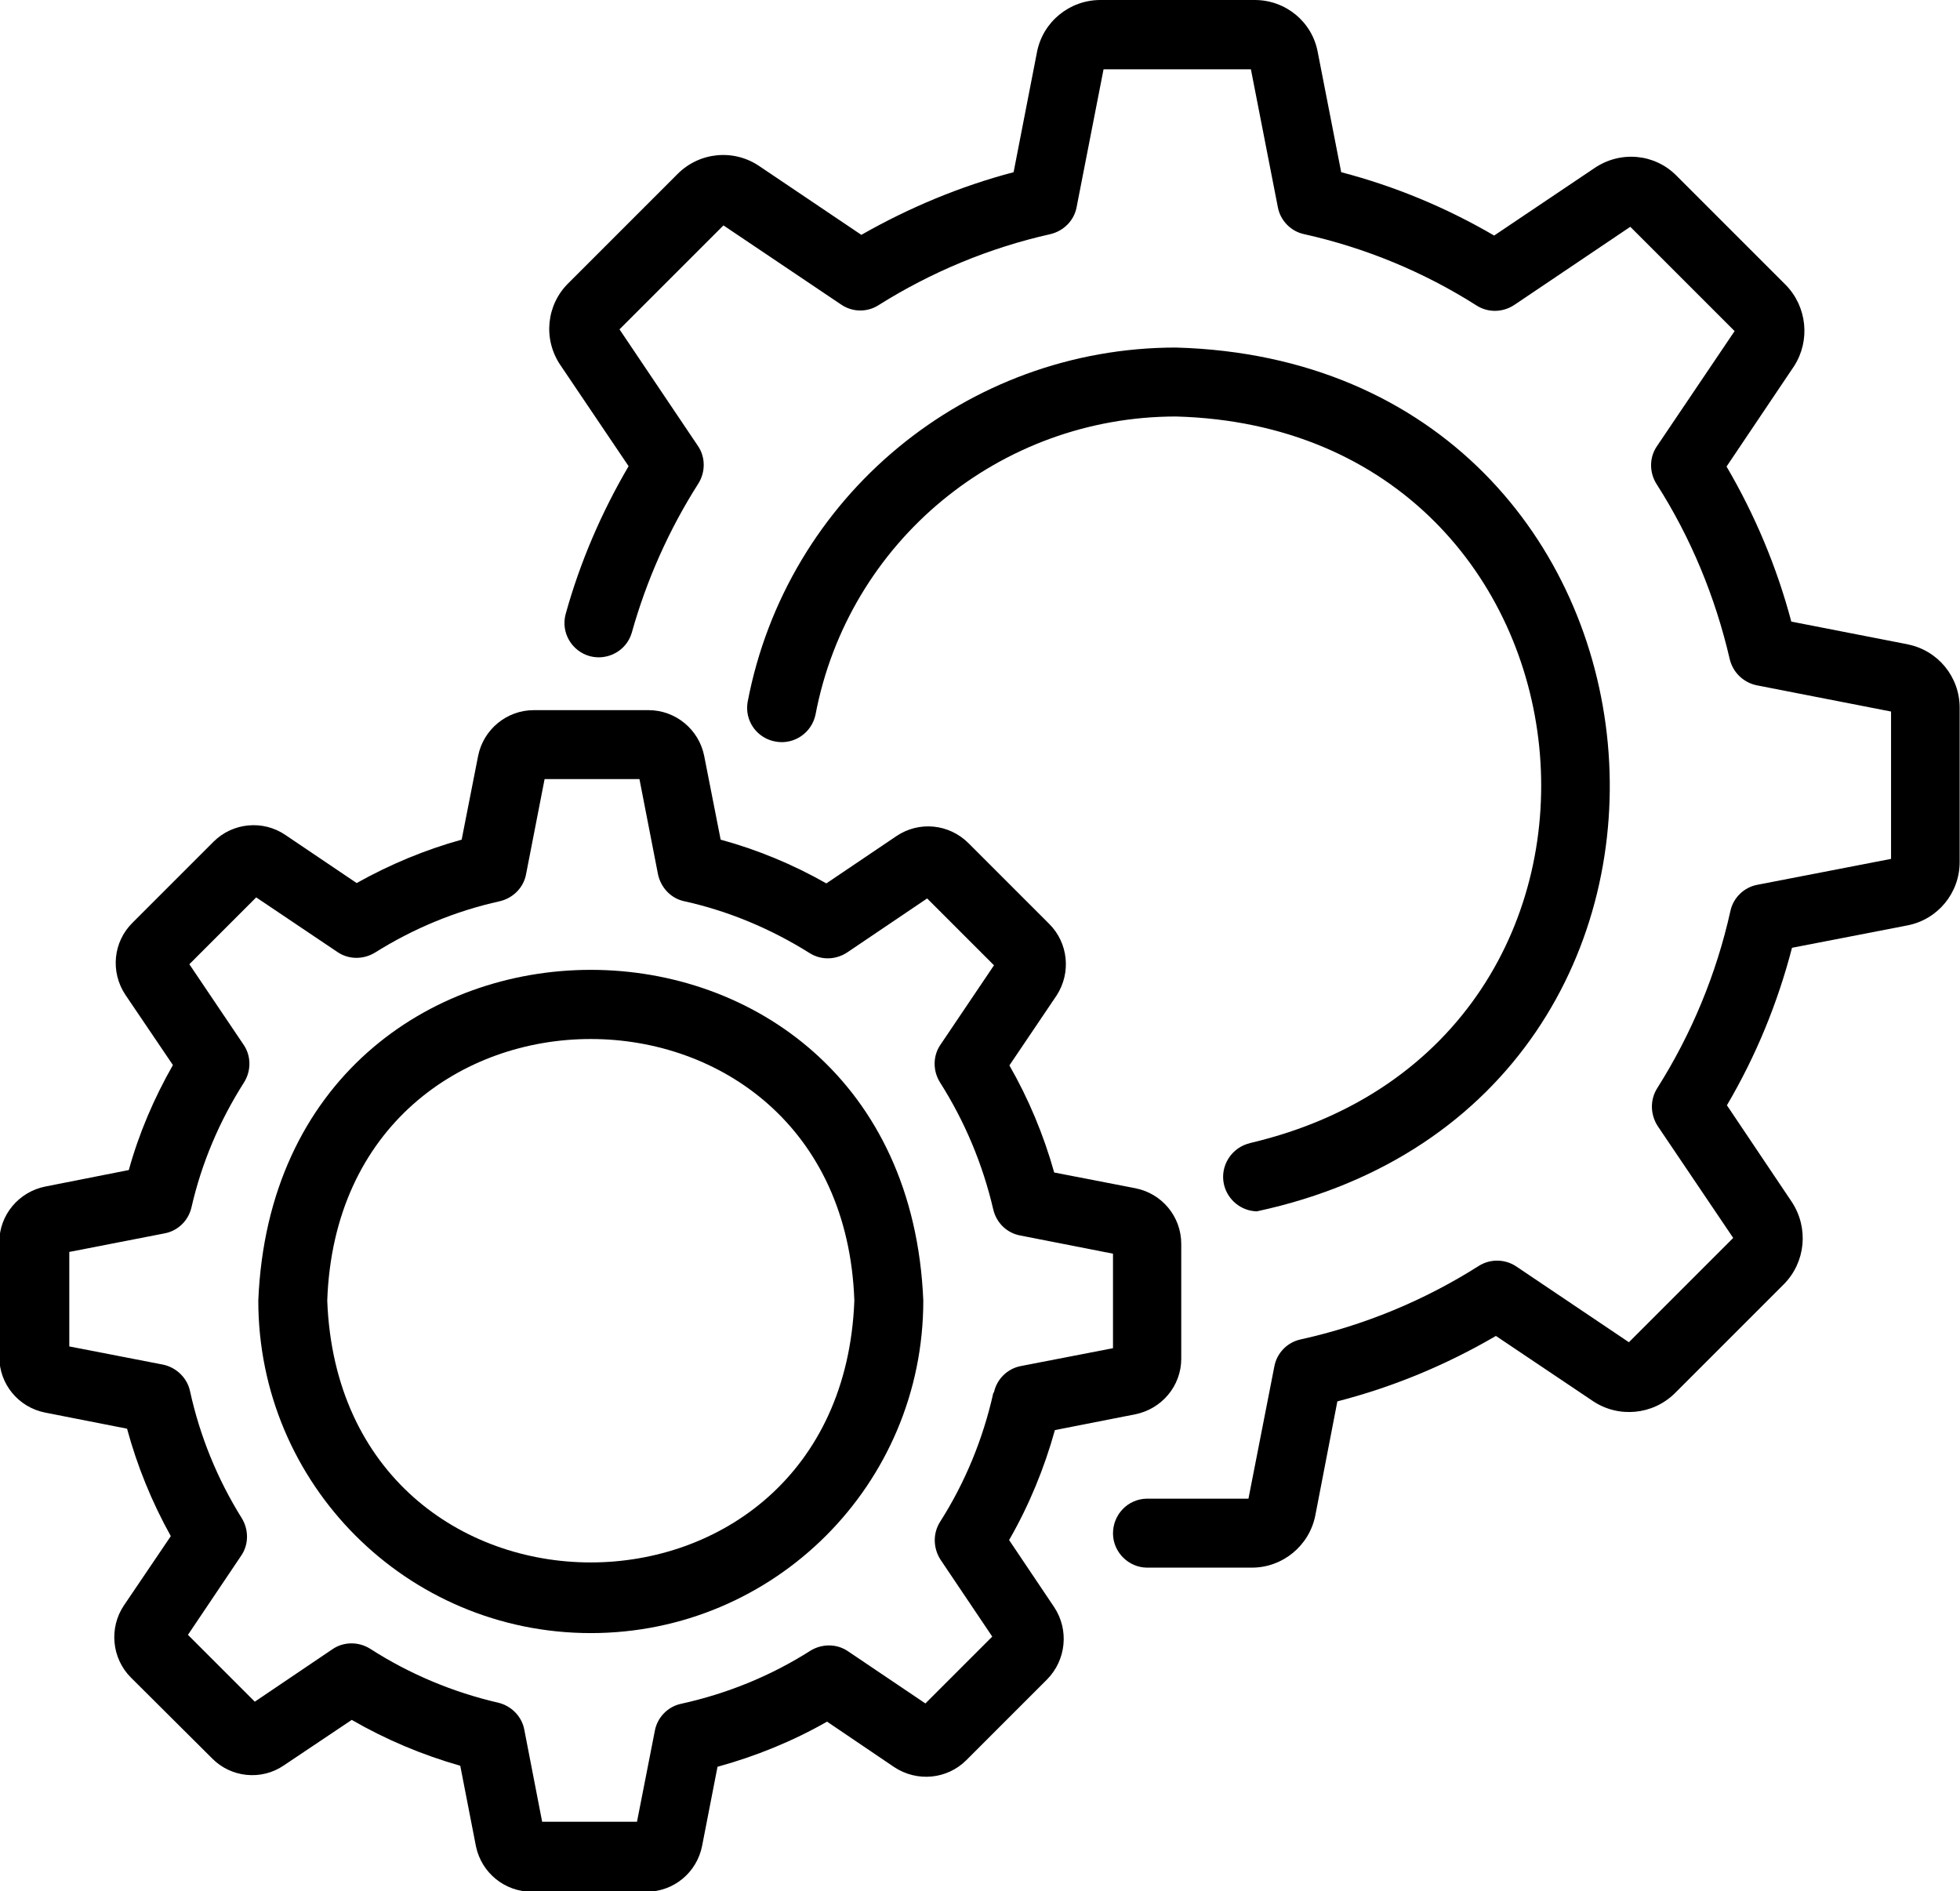
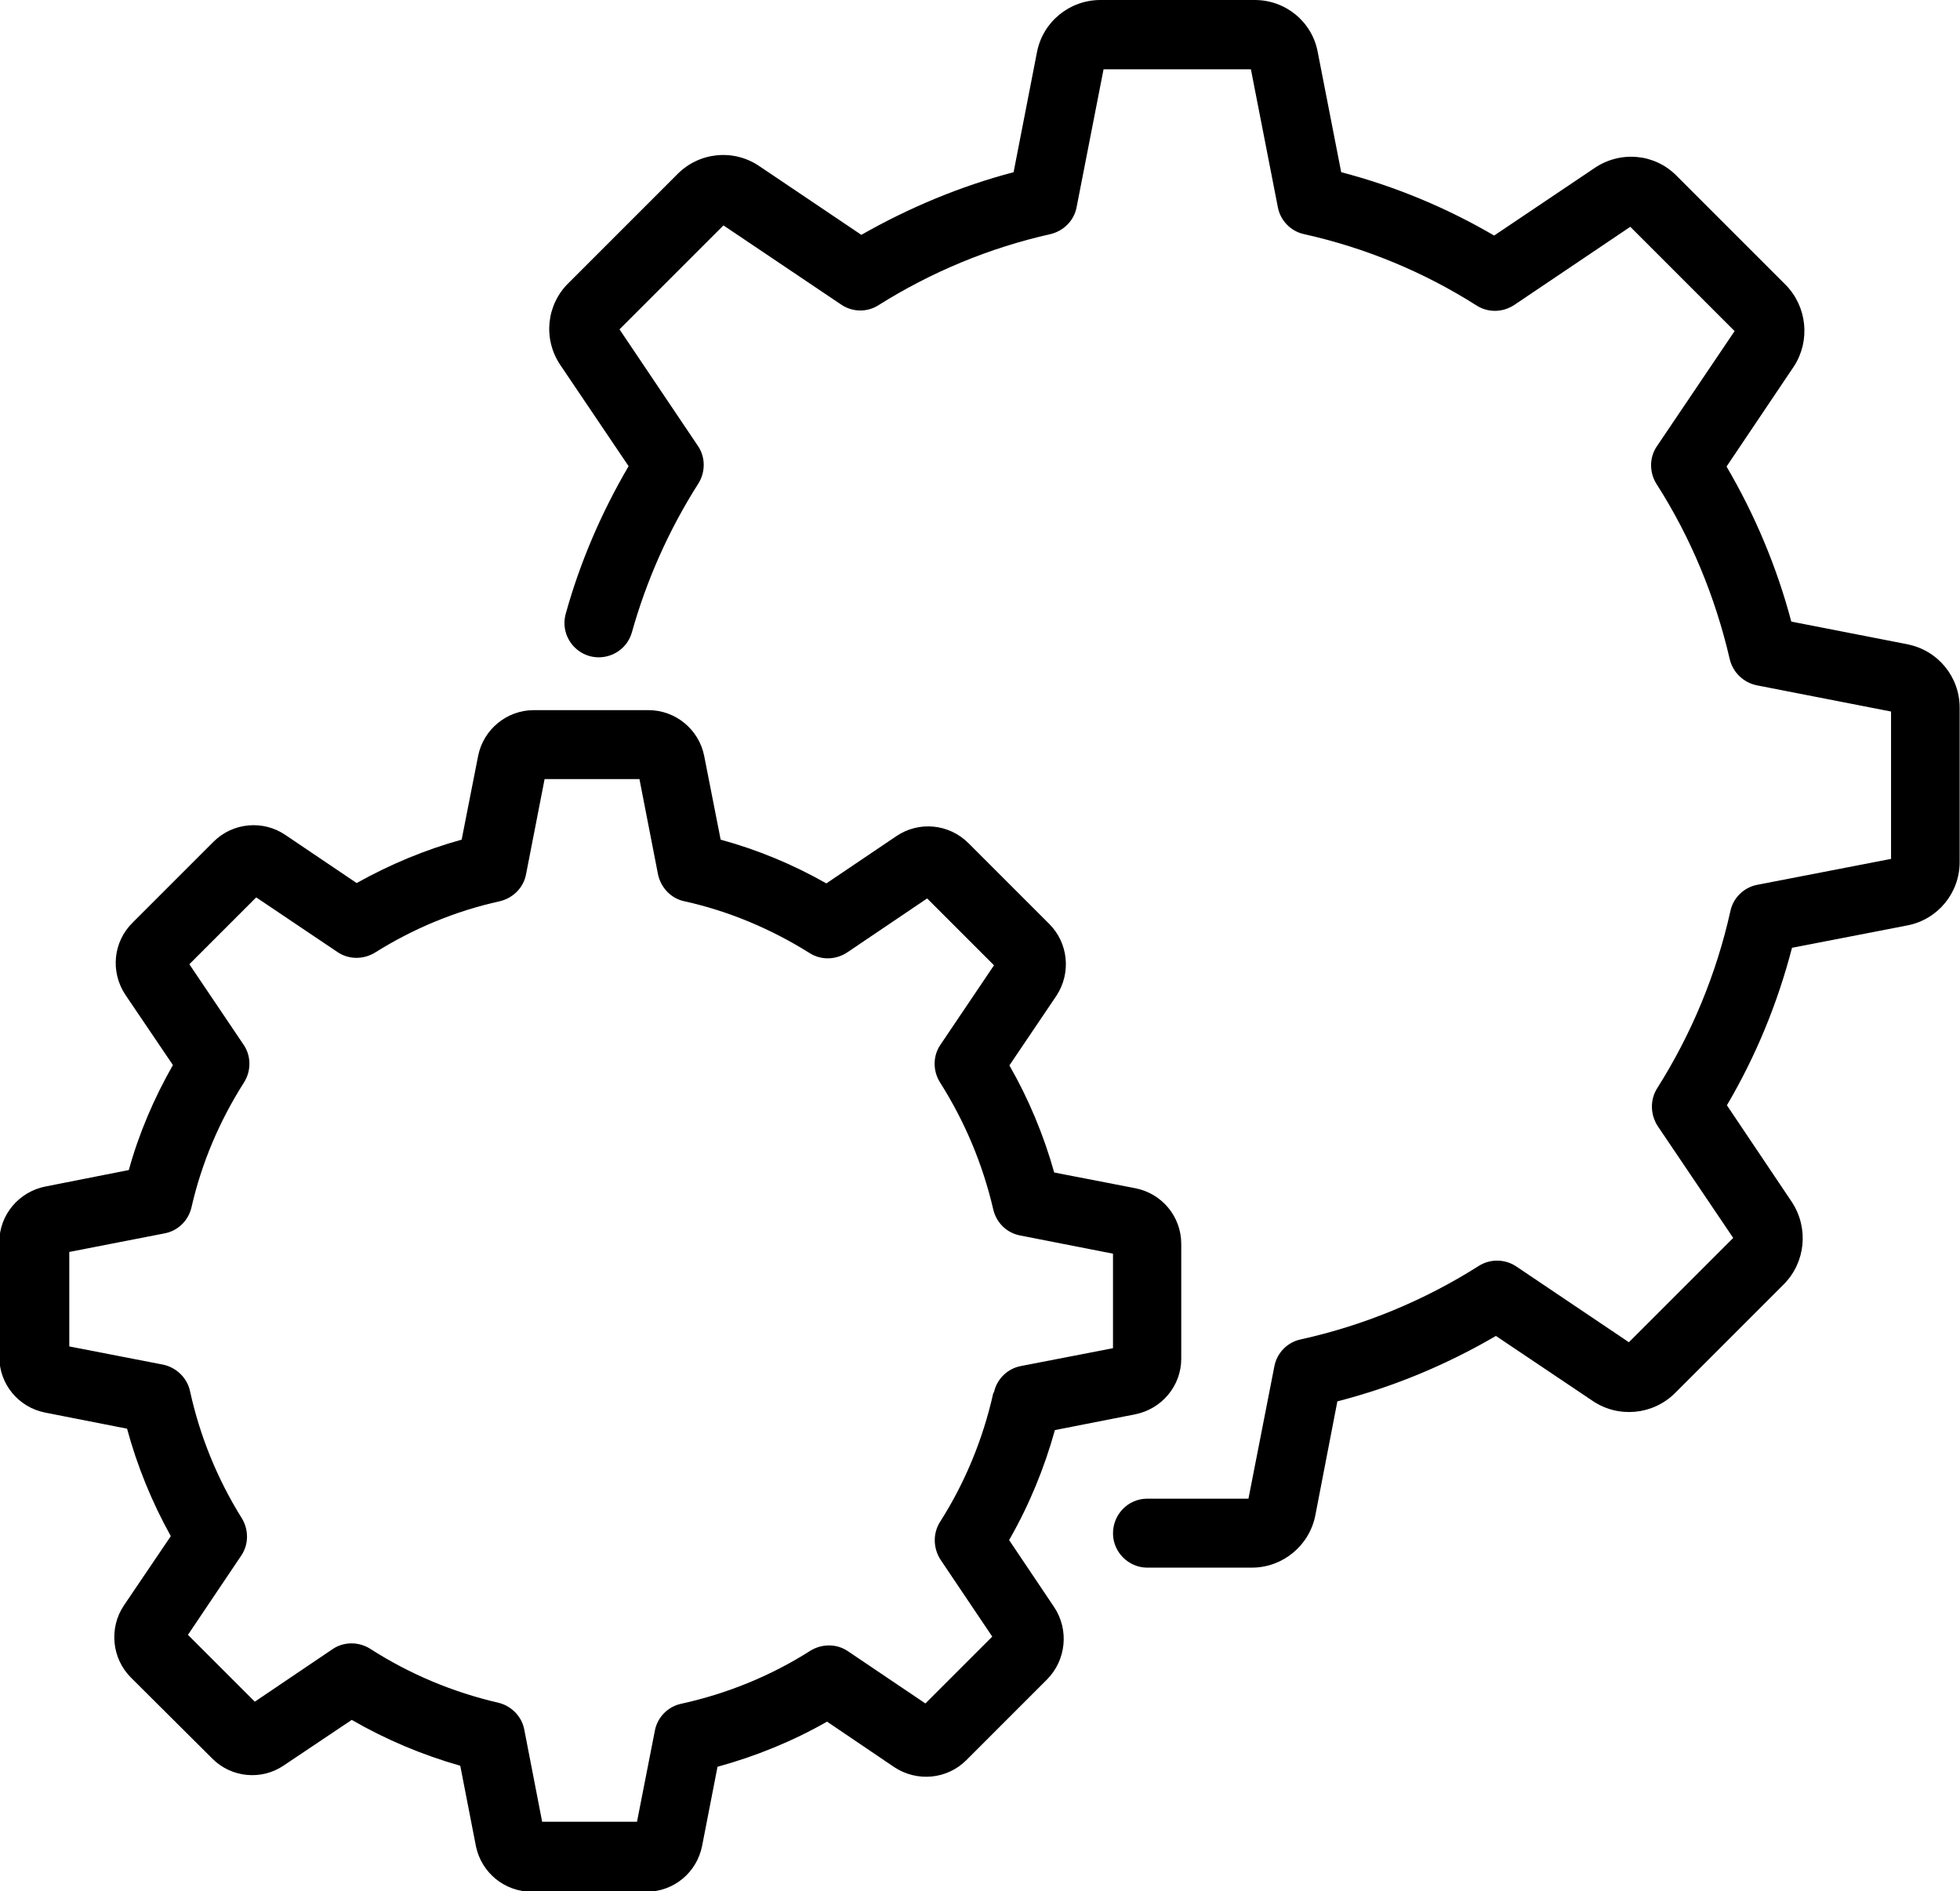
<svg xmlns="http://www.w3.org/2000/svg" id="_レイヤー_2" data-name="レイヤー 2" viewBox="0 0 56 54.03">
  <g id="line">
    <path d="M28.85,43.97c.56-.98.99-2.03,1.29-3.11l2.29-.45c.76-.15,1.32-.81,1.32-1.59v-3.28c0-.78-.55-1.44-1.31-1.59l-2.32-.45c-.3-1.07-.73-2.1-1.28-3.06l1.35-2c.42-.65.33-1.5-.21-2.04l-2.31-2.31c-.55-.55-1.41-.64-2.06-.2l-2,1.35c-.95-.54-1.96-.96-3.02-1.25l-.47-2.39c-.15-.76-.82-1.31-1.59-1.31h-3.28c-.77,0-1.44.55-1.59,1.31l-.47,2.39c-1.05.29-2.05.71-3,1.24l-2.03-1.37c-.64-.44-1.51-.36-2.06.19l-2.31,2.31c-.56.55-.64,1.41-.21,2.06l1.36,2.01c-.54.95-.97,1.95-1.26,3l-2.38.47c-.76.15-1.32.81-1.32,1.59v3.28c0,.78.55,1.44,1.31,1.59l2.34.46c.29,1.07.71,2.1,1.25,3.07l-1.34,1.98c-.43.64-.35,1.51.2,2.06l2.32,2.31c.54.55,1.41.64,2.05.2l1.94-1.3c.97.56,2.01,1,3.1,1.31l.45,2.31c.16.75.82,1.29,1.59,1.29h3.28c.78,0,1.44-.55,1.59-1.31l.44-2.26c1.09-.3,2.15-.73,3.13-1.29l1.92,1.3c.65.43,1.51.35,2.06-.2l2.31-2.31c.54-.55.63-1.41.2-2.06l-1.29-1.92ZM28.38,39.8c-.29,1.3-.8,2.55-1.52,3.68-.21.33-.2.75.01,1.08l1.48,2.2-1.91,1.91-2.21-1.49c-.32-.22-.74-.22-1.07-.02-1.13.72-2.38,1.23-3.7,1.52-.38.08-.68.39-.75.77l-.51,2.6h-2.71l-.51-2.63c-.07-.38-.37-.68-.74-.77-1.3-.3-2.54-.82-3.66-1.54-.33-.21-.76-.21-1.08.01l-2.22,1.5-1.91-1.91,1.52-2.26c.22-.32.22-.74.02-1.07-.7-1.12-1.2-2.35-1.48-3.63-.08-.38-.39-.68-.77-.76l-2.68-.52v-2.7l2.72-.53c.38-.07.68-.36.77-.74.29-1.27.8-2.47,1.5-3.57.21-.33.21-.76-.01-1.08l-1.55-2.3,1.91-1.91,2.32,1.56c.32.22.74.22,1.07.02,1.1-.69,2.3-1.19,3.57-1.47.38-.09.68-.39.75-.77l.53-2.72h2.71l.53,2.72c.08.38.37.69.75.77,1.27.28,2.48.79,3.58,1.48.33.21.75.2,1.08-.02l2.28-1.54,1.91,1.91-1.53,2.27c-.22.32-.22.75-.01,1.08.71,1.12,1.22,2.34,1.52,3.63.09.38.39.67.77.74l2.65.52v2.7l-2.63.51c-.38.07-.69.37-.77.75Z" />
-     <path d="M7.38,37.16c0,5.25,4.25,9.5,9.5,9.5,5.25,0,9.5-4.25,9.5-9.5h0c-.52-12.6-18.48-12.6-19,0ZM9.35,37.16c.35-9.97,14.71-9.96,15.06,0-.38,9.97-14.68,9.98-15.06,0Z" />
    <path d="M54.51,18.41l-3.33-.65c-.41-1.55-1.04-3.05-1.85-4.43l1.93-2.87c.47-.73.37-1.7-.24-2.32l-3.12-3.12c-.62-.63-1.6-.72-2.34-.22l-2.87,1.93c-1.37-.8-2.84-1.41-4.37-1.81l-.67-3.43C37.49.62,36.73,0,35.85,0h-4.41c-.88,0-1.64.62-1.81,1.48l-.67,3.44c-1.52.4-2.98,1.01-4.35,1.79l-2.91-1.96c-.73-.5-1.71-.41-2.34.22l-3.12,3.12c-.63.62-.73,1.6-.23,2.34l1.95,2.89c-.78,1.33-1.39,2.75-1.8,4.23-.14.53.18,1.06.7,1.2.51.13,1.04-.16,1.19-.67.42-1.5,1.06-2.94,1.9-4.26.21-.33.21-.76-.01-1.08l-2.24-3.33,2.97-2.97,3.36,2.26c.32.22.74.23,1.07.02,1.51-.95,3.17-1.64,4.91-2.03.38-.09.68-.39.75-.77l.77-3.94h4.21l.77,3.94c.07.38.37.69.75.77,1.75.39,3.42,1.08,4.93,2.04.33.21.75.2,1.08-.02l3.31-2.23,2.98,2.98-2.22,3.29c-.22.32-.22.75-.01,1.08.98,1.53,1.68,3.23,2.09,5,.09.38.39.67.77.75l3.84.75v4.21l-3.82.74c-.38.07-.69.37-.77.75-.4,1.8-1.11,3.51-2.09,5.06-.21.33-.2.75.01,1.08l2.16,3.2-2.98,2.98-3.21-2.16c-.32-.22-.75-.23-1.08-.02-1.56.99-3.28,1.7-5.09,2.1-.38.08-.68.39-.75.77l-.74,3.78h-2.91c-.54.01-.97.46-.96,1.01.01.52.44.95.96.96h3.01c.88,0,1.64-.63,1.81-1.49l.63-3.26c1.59-.41,3.11-1.04,4.53-1.87l2.77,1.86c.73.49,1.71.4,2.34-.22l3.12-3.12c.62-.63.71-1.6.23-2.34l-1.86-2.77c.83-1.41,1.45-2.92,1.86-4.5l3.3-.64c.87-.17,1.49-.93,1.49-1.81v-4.41c0-.88-.62-1.64-1.49-1.81Z" />
-     <path d="M35.72,32.66c-.53.12-.87.65-.75,1.18.1.44.49.76.94.77,14.72-3.16,12.79-24.26-2.31-24.68-5.98,0-11.12,4.25-12.24,10.13-.09.54.27,1.04.81,1.13.52.09,1.02-.25,1.13-.77.94-4.95,5.27-8.52,10.3-8.52,12.6.34,14.37,17.89,2.11,20.76Z" />
  </g>
</svg>